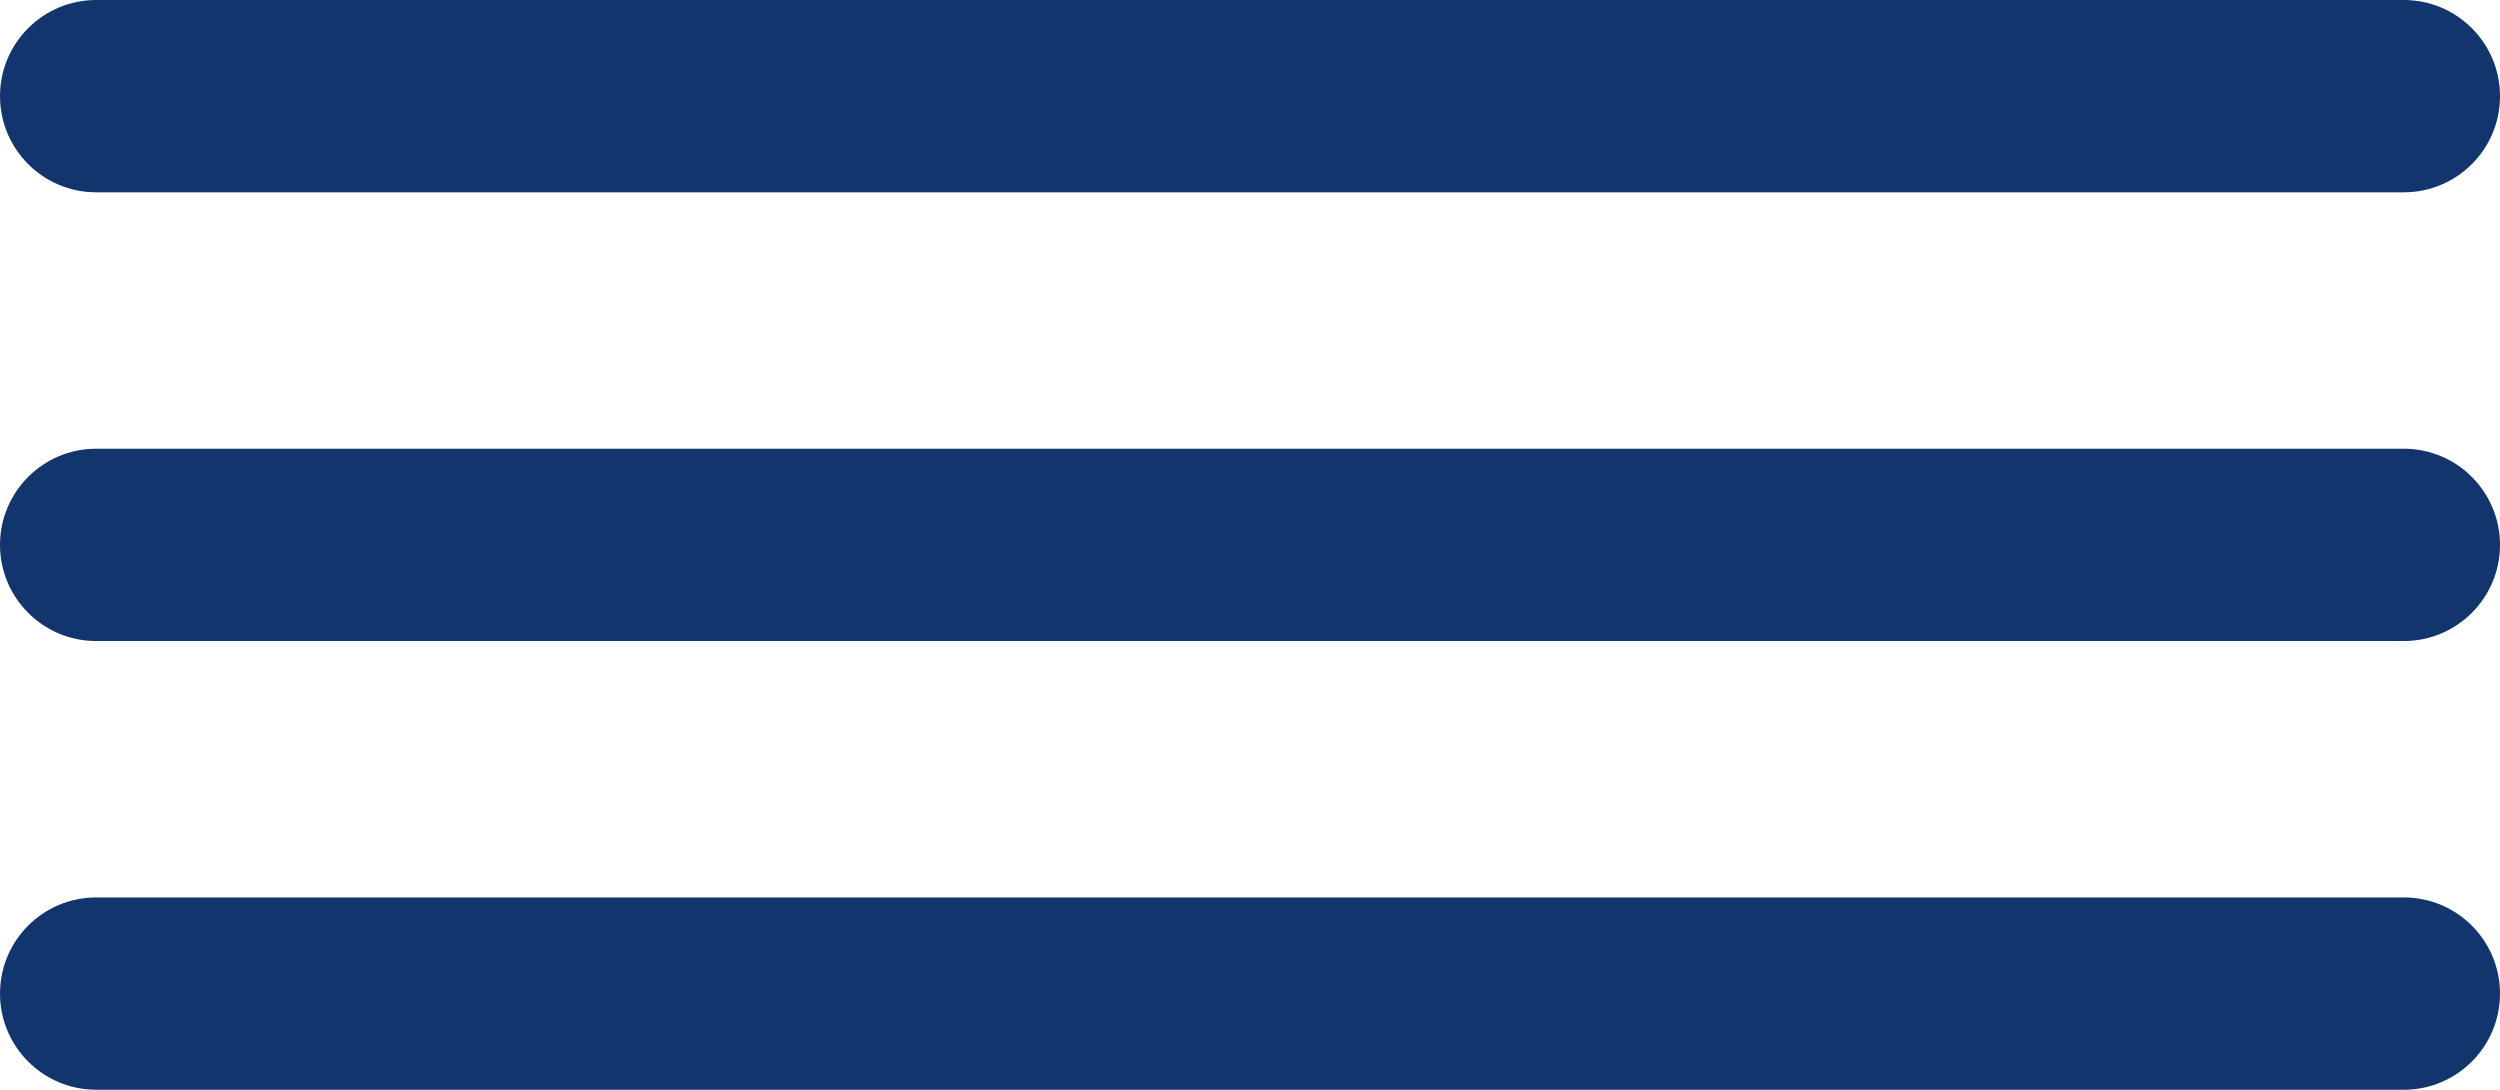
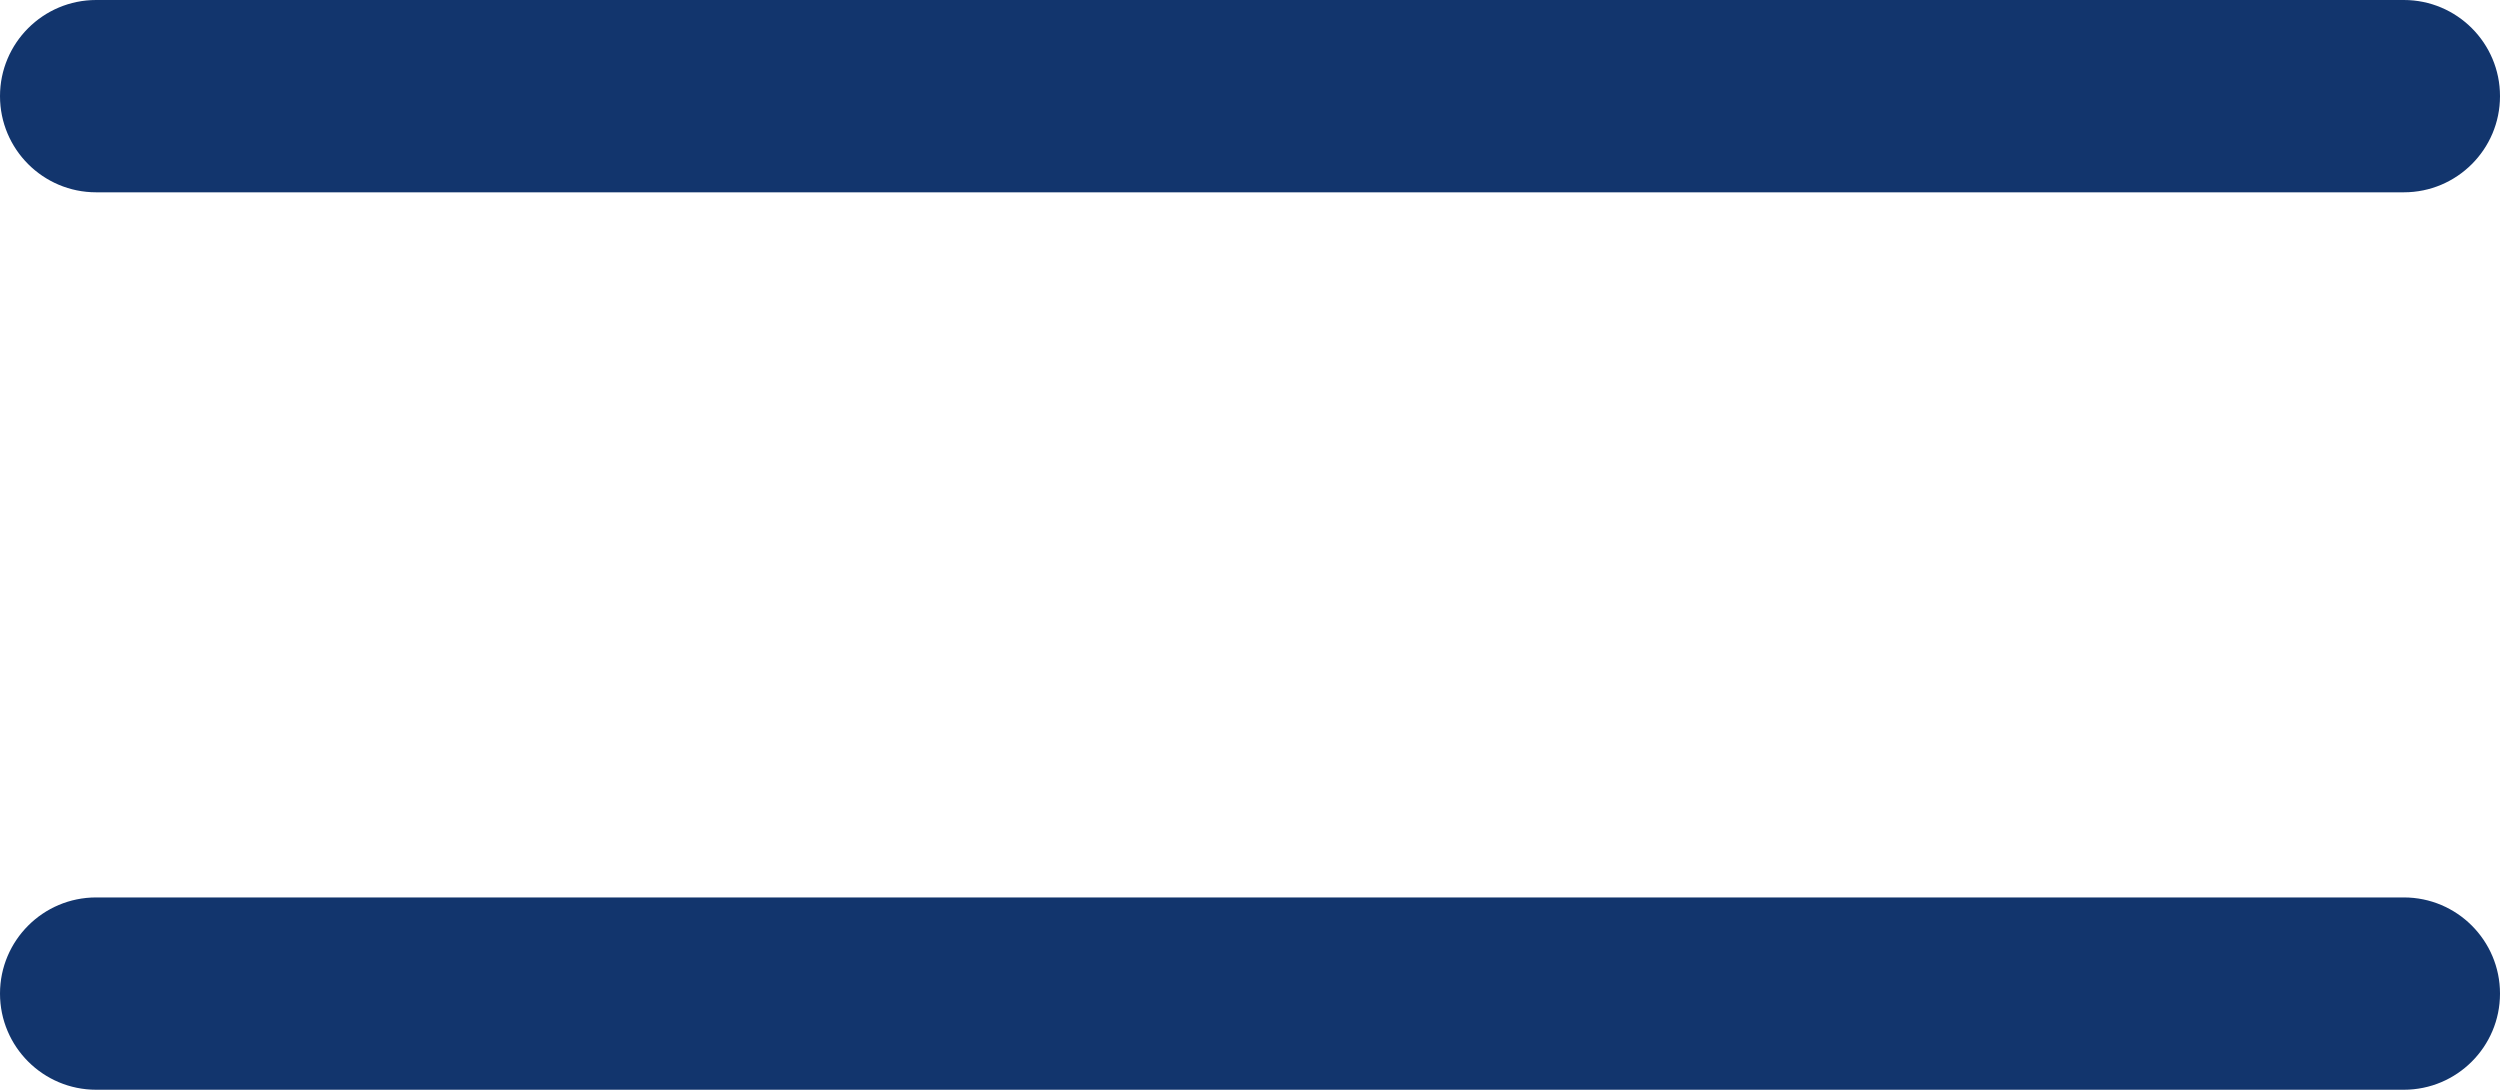
<svg xmlns="http://www.w3.org/2000/svg" width="39" height="17" viewBox="0 0 39 17" fill="none">
  <path d="M0 1.5C0 0.672 0.672 0 1.5 0H37.5C38.328 0 39 0.672 39 1.5C39 2.328 38.328 3 37.5 3H1.5C0.672 3 0 2.328 0 1.5Z" fill="#12356D" />
-   <path d="M0 8.5C0 7.672 0.672 7 1.5 7H37.5C38.328 7 39 7.672 39 8.5C39 9.328 38.328 10 37.5 10H1.5C0.672 10 0 9.328 0 8.5Z" fill="#12356D" />
  <path d="M0 15.5C0 14.672 0.672 14 1.5 14H37.5C38.328 14 39 14.672 39 15.5C39 16.328 38.328 17 37.5 17H1.5C0.672 17 0 16.328 0 15.5Z" fill="#12356D" />
</svg>